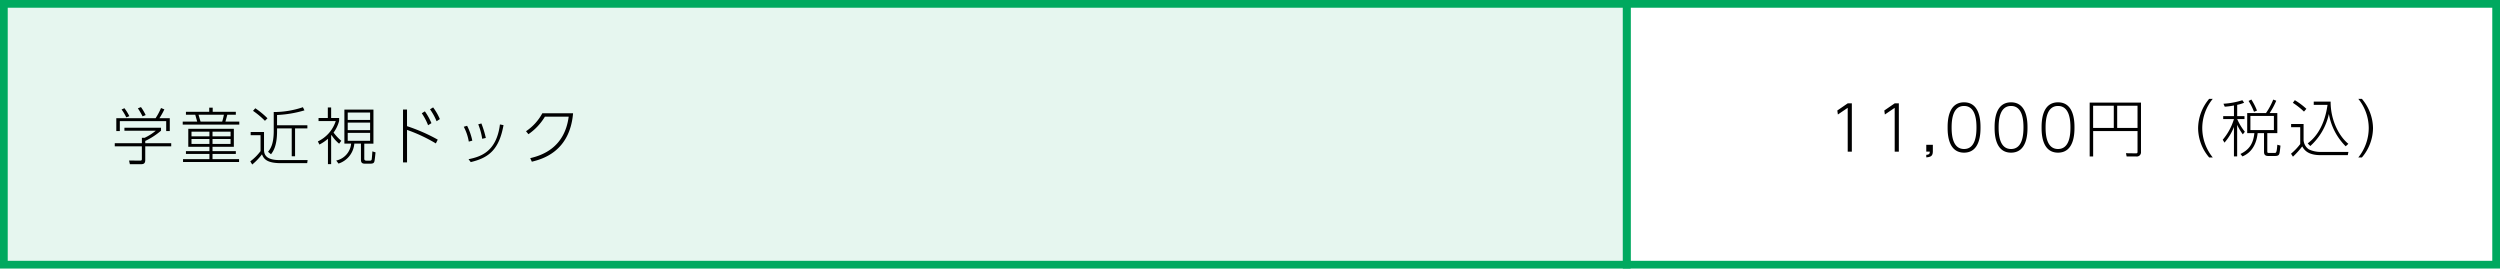
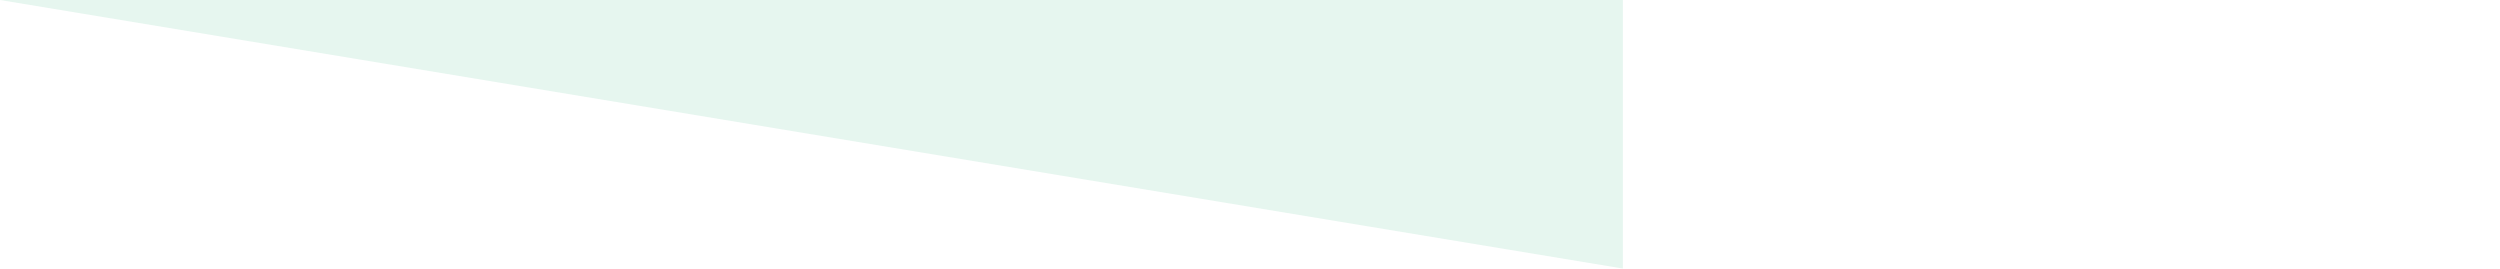
<svg xmlns="http://www.w3.org/2000/svg" width="647" height="69.5" viewBox="0 0 647 69.5">
  <g id="グループ_31593" data-name="グループ 31593" transform="translate(8109 -5586.96)">
    <g id="グループ_31570" data-name="グループ 31570" transform="translate(-8612 999.776)">
-       <path id="パス_4300" data-name="パス 4300" d="M0,0H420V69.5H0Z" transform="translate(503 4587.184)" fill="#00a95f" opacity="0.1" />
-       <path id="パス_128445" data-name="パス 128445" d="M2.5-10.656l.144,1.04,2.544-1.728V0H6.256V-12.512H5.2Zm12.16,0,.144,1.04,2.544-1.728V0h1.072V-12.512H17.36ZM25.52-1.776v1.76h.9c0,.4,0,.784-.9.832v.656c1.3-.08,1.7-.464,1.7-1.616V-1.776ZM35.3.256c4.208,0,4.256-5.056,4.256-6.512,0-1.44-.048-6.512-4.256-6.512-4.24,0-4.256,5.12-4.256,6.512C31.04-4.88,31.056.256,35.3.256Zm0-.944C32.3-.688,32.08-4.4,32.08-6.256c0-1.936.256-5.568,3.216-5.568,3.008,0,3.216,3.744,3.216,5.568C38.512-4.352,38.272-.688,35.3-.688Zm12.16.944c4.208,0,4.256-5.056,4.256-6.512,0-1.44-.048-6.512-4.256-6.512-4.24,0-4.256,5.12-4.256,6.512C43.2-4.88,43.216.256,47.456.256Zm0-.944c-2.992,0-3.216-3.712-3.216-5.568,0-1.936.256-5.568,3.216-5.568,3.008,0,3.216,3.744,3.216,5.568C50.672-4.352,50.432-.688,47.456-.688Zm12.16.944c4.208,0,4.256-5.056,4.256-6.512,0-1.44-.048-6.512-4.256-6.512-4.24,0-4.256,5.12-4.256,6.512C55.36-4.88,55.376.256,59.616.256Zm0-.944C56.624-.688,56.4-4.4,56.4-6.256c0-1.936.256-5.568,3.216-5.568,3.008,0,3.216,3.744,3.216,5.568C62.832-4.352,62.592-.688,59.616-.688ZM81.088-12.7H67.808V1.248h.9V-5.328H80.192v5.3c0,.368-.064.464-.448.464L77.2.4l.176.848h2.48A1.086,1.086,0,0,0,81.088.064Zm-7.04.816v5.744H68.7v-5.744Zm6.144,0v5.744H74.928v-5.744ZM99.664,1.5a12.15,12.15,0,0,1-2.72-7.584,12.036,12.036,0,0,1,2.72-7.584h-.928A11.887,11.887,0,0,0,95.872-6.08,11.736,11.736,0,0,0,98.736,1.5Zm14.72-11.488a18.928,18.928,0,0,0,1.712-3.2l-.784-.288a18.215,18.215,0,0,1-1.872,3.488h-4.864V-4.8h1.856c-.3,2.8-1.376,4.3-3.6,5.392l.512.64c1.024-.448,3.472-1.68,3.936-6.032h1.648V.064c0,.96.592,1.056,1.2,1.056H115.7c.384,0,.864-.032,1.072-.336.16-.224.224-.464.416-2.352l-.816-.224C116.208.32,116.08.336,115.6.336h-1.232c-.592,0-.592-.048-.592-.56V-4.8h2.592V-9.984Zm1.1,4.4h-6.08V-9.248h6.08Zm-9.5-6.528a9.163,9.163,0,0,0,1.792-.544l-.448-.656a19.793,19.793,0,0,1-4.9.912l.336.768a16.848,16.848,0,0,0,2.384-.32V-9.2h-2.784v.768h2.784a15.024,15.024,0,0,1-2.9,5.344l.448.752a13.834,13.834,0,0,0,2.448-4.048V1.232h.832V-6.944A14.176,14.176,0,0,0,107.44-4.48l.528-.672a14.466,14.466,0,0,1-1.984-3.28h1.888V-9.2h-1.888Zm5.12,1.488a15.589,15.589,0,0,0-1.456-2.864l-.72.368a15.825,15.825,0,0,1,1.408,2.8ZM124.9-1.456a15.551,15.551,0,0,0,4.816-8.3,15.544,15.544,0,0,0,4.352,8.368l.688-.64c-2.176-1.744-4.608-5.792-4.592-10.928h-4.368v.848h3.568c-.944,6.736-4.112,9.184-5.136,9.968Zm-1.008-9.632a18.222,18.222,0,0,0-2.992-2.24l-.512.688a18.787,18.787,0,0,1,2.88,2.272Zm-3.952,3.936v.816H122.3v4.368a15.219,15.219,0,0,1-2.384,2.5l.5.768a21.512,21.512,0,0,0,2.4-2.656C123.28-.576,124.144.9,127.536.9h7.072l.16-.832h-7.216a6.982,6.982,0,0,1-3.008-.656,3.144,3.144,0,0,1-1.376-2.368V-7.152ZM138.256,1.5a11.858,11.858,0,0,0,2.88-7.584,11.948,11.948,0,0,0-2.88-7.584h-.928a12.069,12.069,0,0,1,2.7,7.584,12.165,12.165,0,0,1-2.7,7.584Z" transform="translate(976 4626.434)" />
-       <path id="パス_128444" data-name="パス 128444" d="M12.672-8.192H3.2v.784h8.1a13.361,13.361,0,0,1-2.88,1.824h-.7v1.392H.7v.816H7.712V-.16c0,.464-.112.48-.64.48L4.4.288l.208.96H7.28c.672,0,1.312,0,1.312-1.088V-3.376h6.72v-.816H8.592v-.576a18.7,18.7,0,0,0,4.08-2.656Zm-.416-2.464a19.124,19.124,0,0,0,1.28-2.288l-.864-.352a15.965,15.965,0,0,1-1.408,2.64H1.1v3.328h.912V-9.9h12v2.576h.928v-3.328ZM4.48-11.184A12.394,12.394,0,0,0,3.2-13.248l-.736.336A11.776,11.776,0,0,1,3.68-10.88ZM8.7-11.472a13.373,13.373,0,0,0-1.216-2.064l-.8.32A20.76,20.76,0,0,1,7.9-11.136ZM19.728-7.92v4.656H25.2v1.12H19.12v.736H25.2V-.064H18.368V.672h14.5V-.064H26V-1.408h6.032v-.736H26v-1.12h5.52V-7.92Zm5.472.752v1.2H20.56v-1.2Zm5.472,0v1.2H26v-1.2ZM25.2-5.28V-4H20.56V-5.28Zm5.472,0V-4H26V-5.28Zm2.256-3.728v-.768H29.344c.112-.416.416-1.472.48-1.776h2.208v-.768H26.048v-1.072h-.9v1.072H19.12v.768h2.416c.192.688.32,1.168.5,1.776H18.288v.768Zm-3.984-2.544A16.022,16.022,0,0,1,28.5-9.776H22.912c-.16-.48-.416-1.344-.528-1.776Zm11.28.912a20.958,20.958,0,0,0-3.152-2.592l-.592.672a20.451,20.451,0,0,1,3.088,2.576ZM35.872-7.088v.832h2.56v4.112A13.073,13.073,0,0,1,35.776.512l.5.816A15.359,15.359,0,0,0,38.8-1.312C39.28-.08,40.1.976,43.744.976H50.5l.112-.8h-7.3c-3.792,0-3.984-1.744-3.984-2.736V-7.088Zm6.832-4.4a29.365,29.365,0,0,0,7.088-1.2l-.4-.816a23.412,23.412,0,0,1-7.552,1.248v4.9c0,3.52-.88,4.64-1.472,5.392l.768.64c.528-.7,1.568-2.1,1.568-6v-.688H46.5v7.2h.864v-7.2h3.184v-.816H42.7ZM67.648-12.88h-7.52v8.8h1.744A4.925,4.925,0,0,1,58.016.3l.592.784A5.952,5.952,0,0,0,62.7-4.08h1.712V.1c0,.976.592,1.008,1.12,1.008h1.3c.832,0,.96-.256,1.056-.56.112-.32.256-2,.3-2.368l-.816-.256c-.064.912-.128,1.808-.176,2.064-.064.256-.176.336-.448.336h-.928c-.48,0-.544-.272-.544-.5v-3.9h2.368Zm-.864,5.3H60.992V-9.52h5.792Zm0-2.624H60.992v-1.92h5.792Zm0,5.392H60.992V-6.864h5.792Zm-7.456,0a12.23,12.23,0,0,1-2-2.128,8.857,8.857,0,0,0,1.44-3.024v-.752H56.7v-2.72H55.84v2.72h-2.4v.8h4.448a8.807,8.807,0,0,1-4.624,5.264l.4.816a11.168,11.168,0,0,0,2.208-1.5V1.232H56.7V-6.176l.112-.112a9.25,9.25,0,0,0,1.952,2.224Zm24.96-.3a45.035,45.035,0,0,0-7.952-3.488V-12.9H75.3V.784h1.04V-7.632a40.236,40.236,0,0,1,7.456,3.5ZM80.16-11.936a15.448,15.448,0,0,1,1.632,3.1l.864-.544a15.926,15.926,0,0,0-1.7-3.056Zm2.128-1.024a14.748,14.748,0,0,1,1.7,3.088l.848-.56a14.642,14.642,0,0,0-1.744-3.024ZM93.232-4.848A15.321,15.321,0,0,0,91.888-8.7l-.864.256a12.729,12.729,0,0,1,1.3,3.84Zm3.5-.7A25.014,25.014,0,0,0,95.584-9.3l-.816.224a16.438,16.438,0,0,1,1.024,3.744ZM92.832.7c4.608-1.1,7.328-3.168,8.48-9.568l-.928-.176C99.488-1.9,95.3-.672,92.256-.048Zm15.808-.1c2.5-.624,9.824-2.48,10.672-12.544H111.36a13.077,13.077,0,0,1-4.224,4.656l.624.768a14.569,14.569,0,0,0,4.256-4.528h6.16C117.1-2.864,111.056-.992,108.224-.32Z" transform="translate(532 4628.434)" />
+       <path id="パス_4300" data-name="パス 4300" d="M0,0H420V69.5Z" transform="translate(503 4587.184)" fill="#00a95f" opacity="0.1" />
      <g id="長方形_8574" data-name="長方形 8574" transform="translate(503 4587.184)" fill="none" stroke="#00a95f" stroke-width="2">
        <rect width="422" height="69.5" stroke="none" />
-         <rect x="1" y="1" width="420" height="67.5" fill="none" />
      </g>
      <g id="長方形_8575" data-name="長方形 8575" transform="translate(923 4587.184)" fill="none" stroke="#00a95f" stroke-width="2">
        <rect width="227" height="69.5" stroke="none" />
-         <rect x="1" y="1" width="225" height="67.5" fill="none" />
      </g>
    </g>
  </g>
</svg>